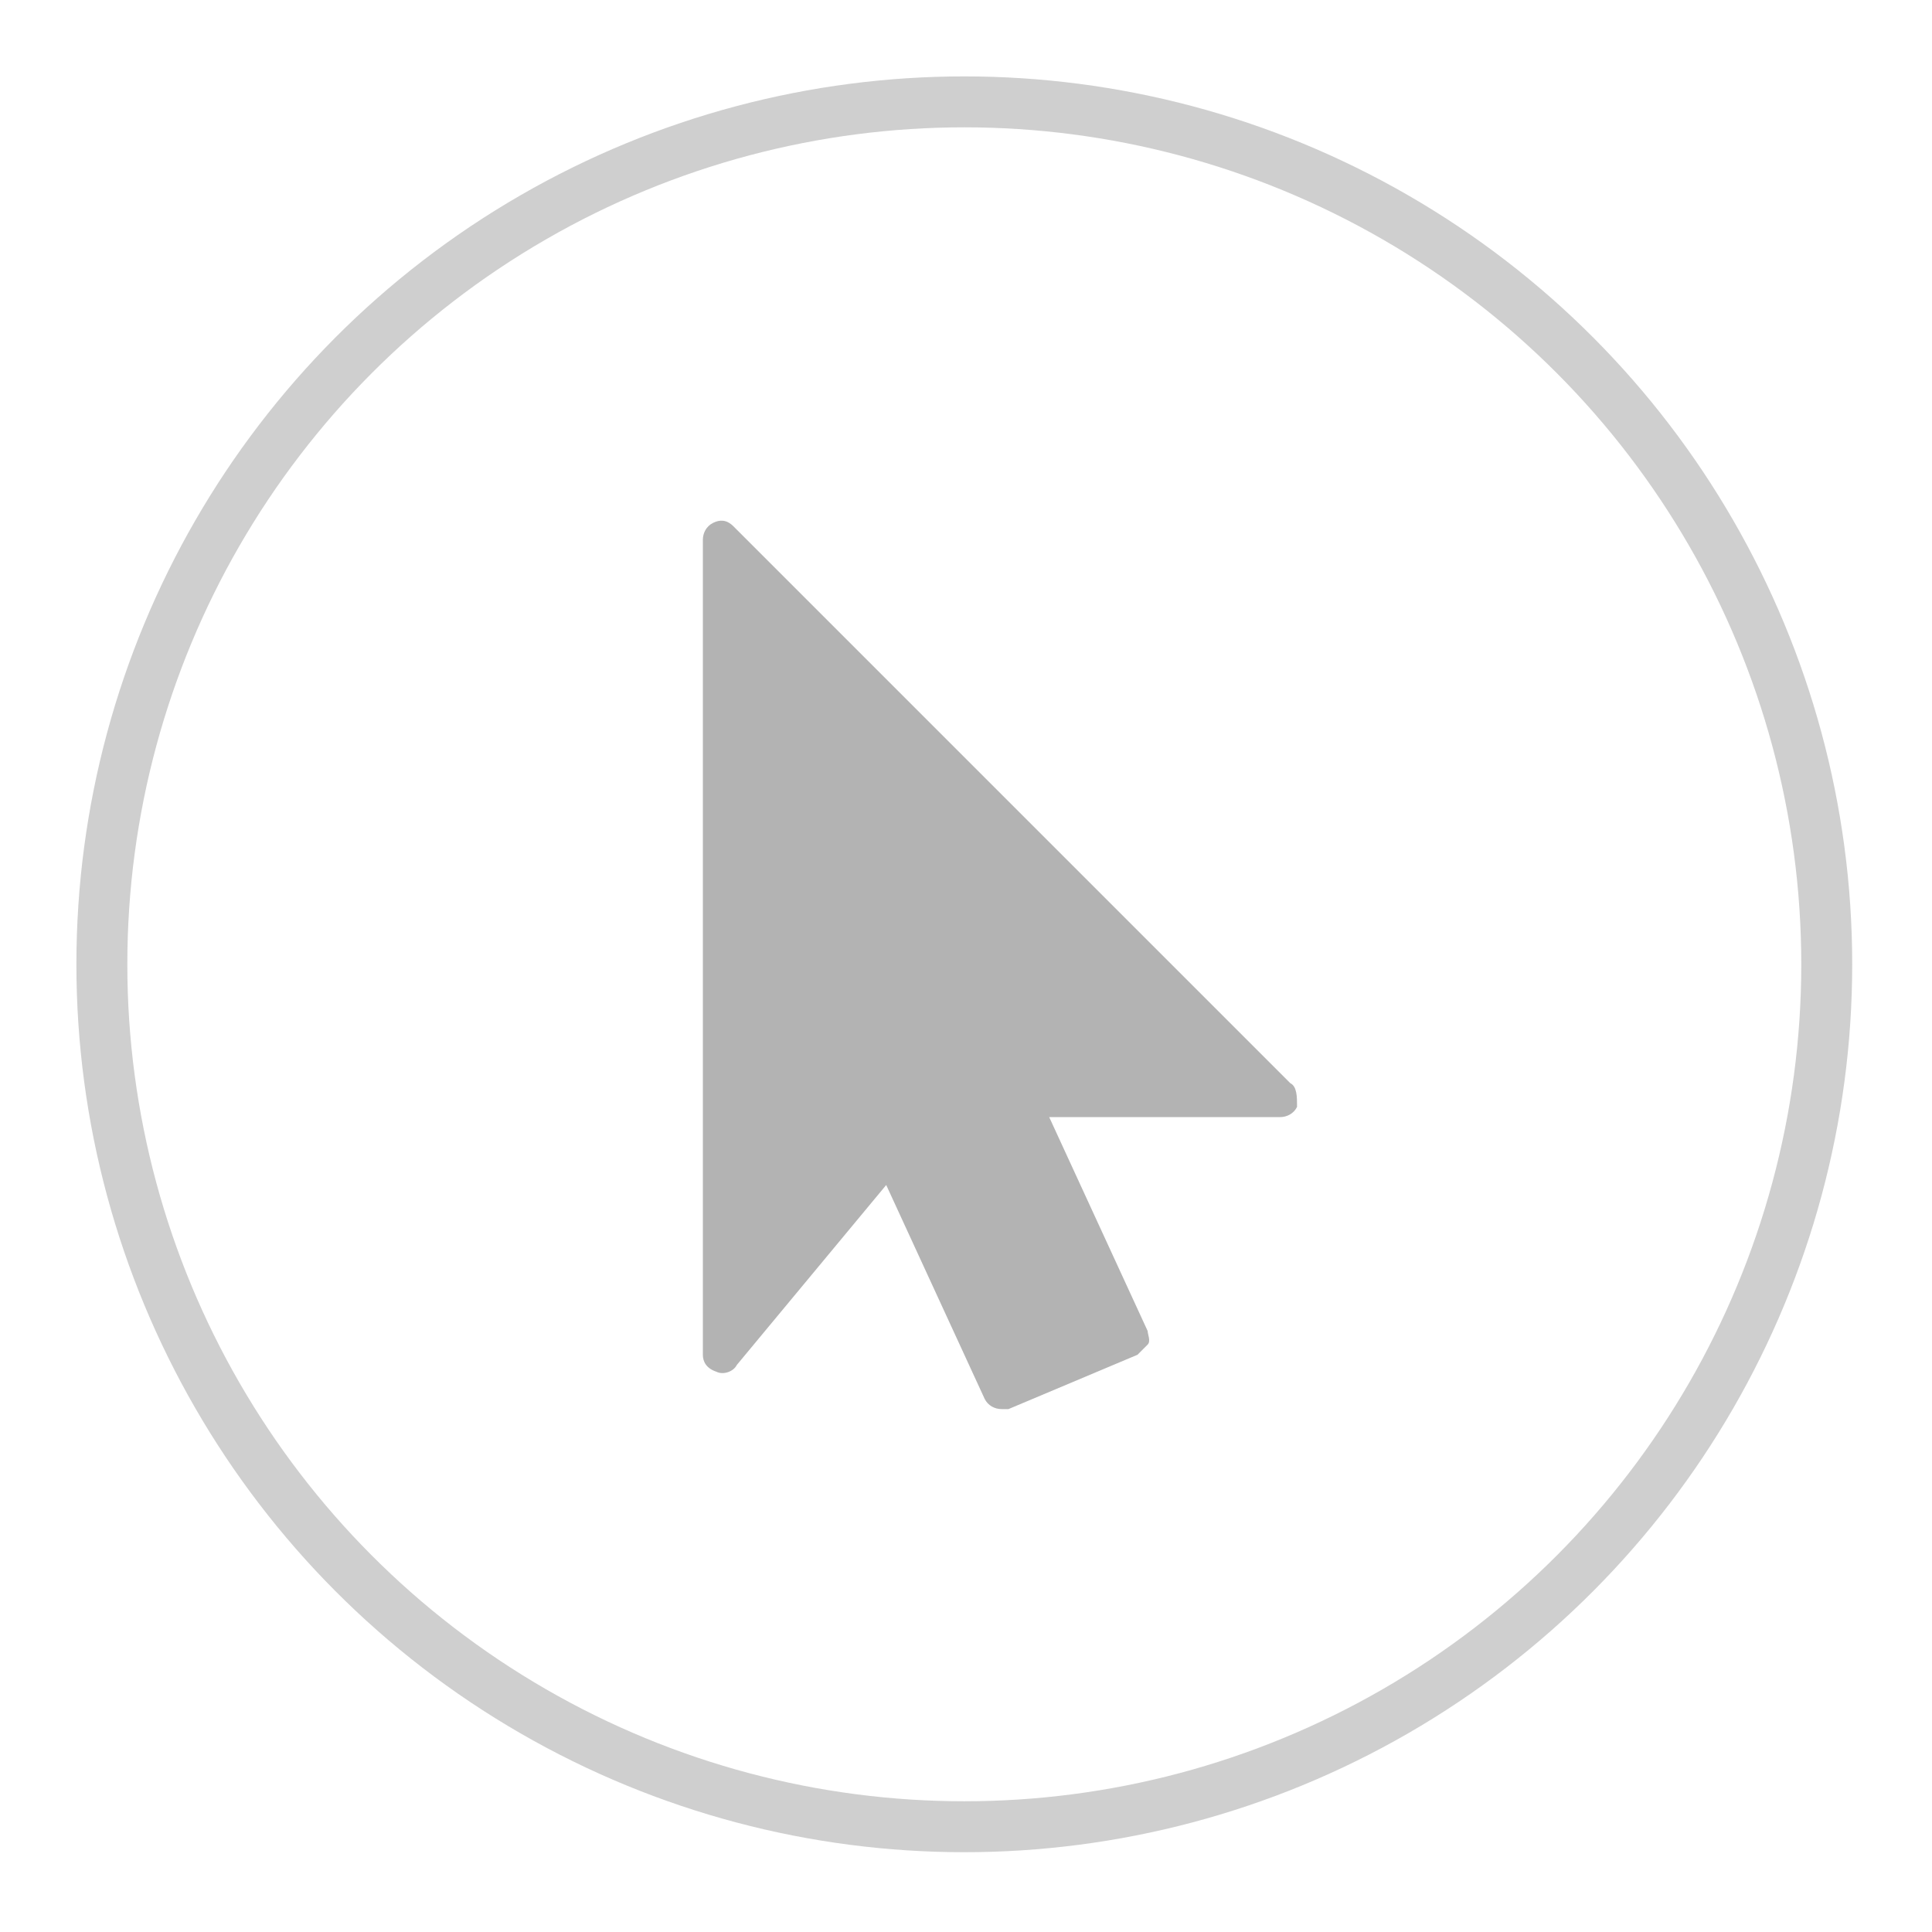
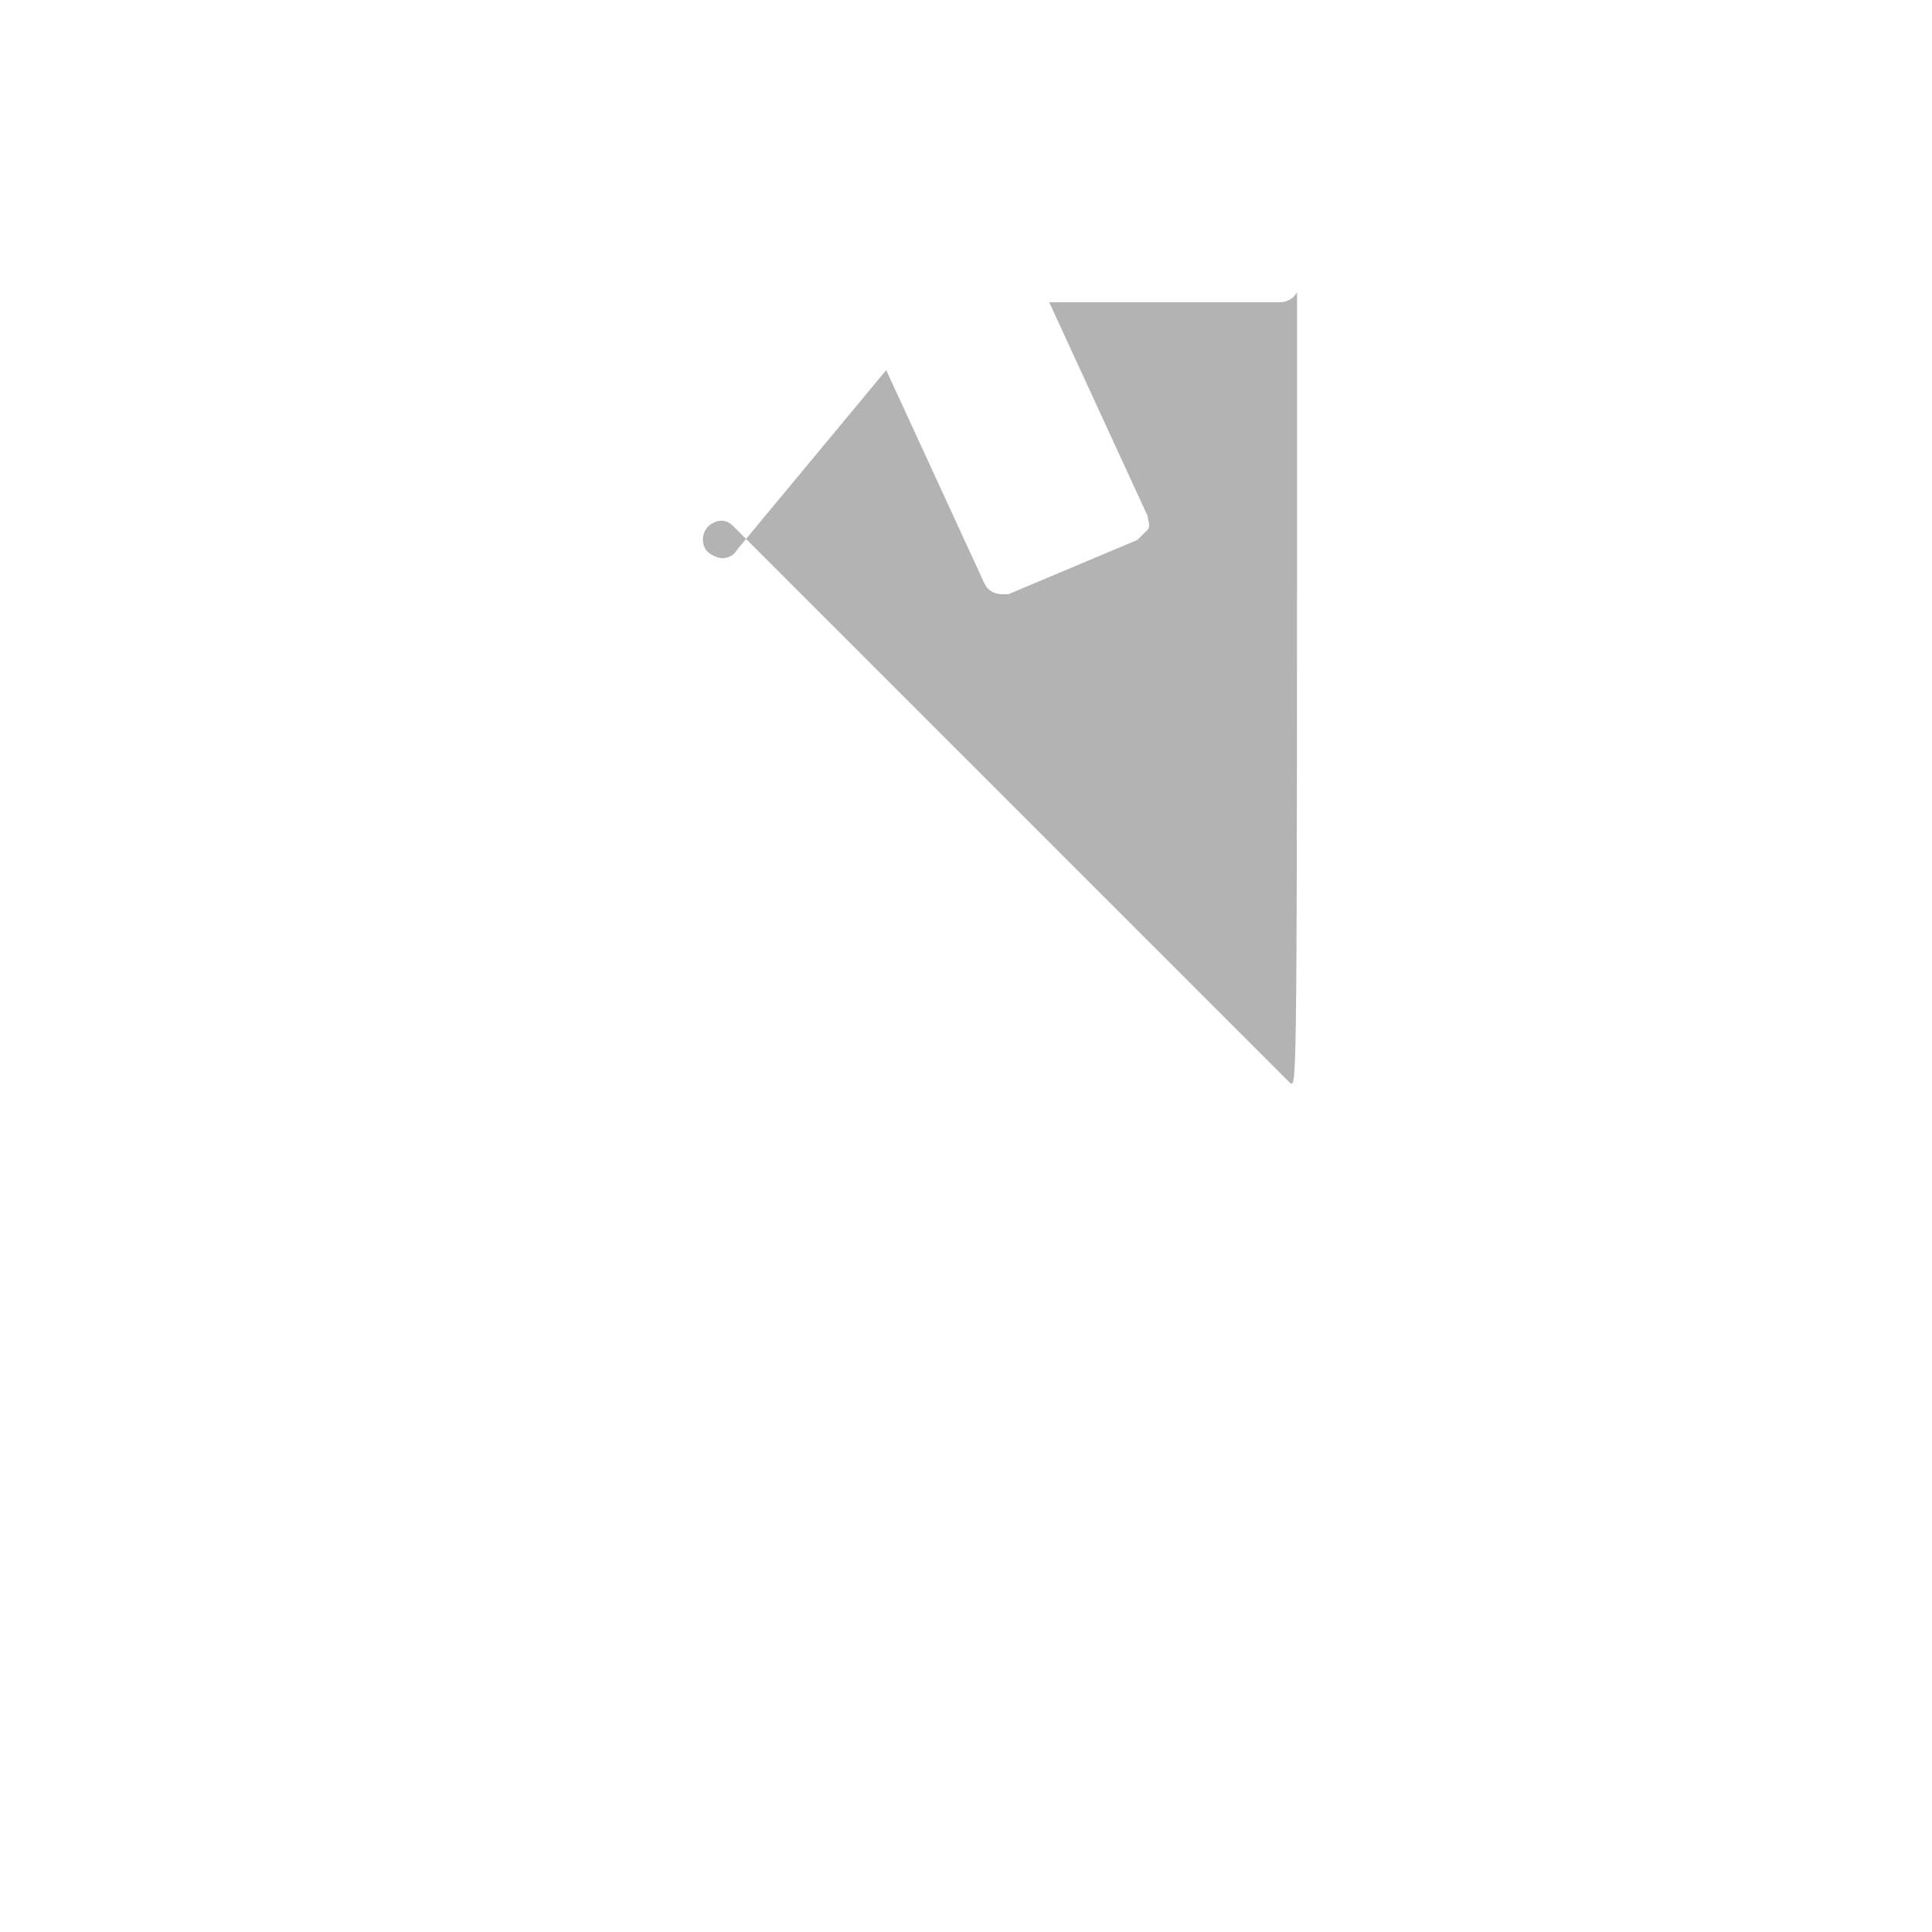
<svg xmlns="http://www.w3.org/2000/svg" version="1.1" id="Layer_1" x="0px" y="0px" viewBox="0 0 56.9 56.9" style="enable-background:new 0 0 56.9 56.9;" xml:space="preserve">
  <style type="text/css">
	.st0{fill:#00AEEF;}
	.st1{fill:#B3B3B3;}
	.st2{fill:#00A6E6;}
	.st3{fill:none;stroke:#CFCFCF;stroke-width:1.5;stroke-miterlimit:10;}
	.st4{fill-rule:evenodd;clip-rule:evenodd;fill:#ECECEC;}
	.st5{fill:#CFCFCF;}
</style>
-   <circle class="st3" cx="28.4" cy="28.4" r="25.4" />
-   <path class="st1" d="M38,31.9L21.6,15.5c-0.2-0.2-0.4-0.2-0.6-0.1c-0.2,0.1-0.3,0.3-0.3,0.5v24c0,0.2,0.1,0.4,0.4,0.5  c0.2,0.1,0.5,0,0.6-0.2l4.4-5.3l2.9,6.3c0.1,0.2,0.3,0.3,0.5,0.3c0.1,0,0.1,0,0.2,0l3.8-1.6c0.1-0.1,0.2-0.2,0.3-0.3  c0.1-0.1,0-0.3,0-0.4l-2.9-6.3h6.8c0.2,0,0.4-0.1,0.5-0.3C38.2,32.3,38.2,32,38,31.9z" />
+   <path class="st1" d="M38,31.9L21.6,15.5c-0.2-0.2-0.4-0.2-0.6-0.1c-0.2,0.1-0.3,0.3-0.3,0.5c0,0.2,0.1,0.4,0.4,0.5  c0.2,0.1,0.5,0,0.6-0.2l4.4-5.3l2.9,6.3c0.1,0.2,0.3,0.3,0.5,0.3c0.1,0,0.1,0,0.2,0l3.8-1.6c0.1-0.1,0.2-0.2,0.3-0.3  c0.1-0.1,0-0.3,0-0.4l-2.9-6.3h6.8c0.2,0,0.4-0.1,0.5-0.3C38.2,32.3,38.2,32,38,31.9z" />
</svg>